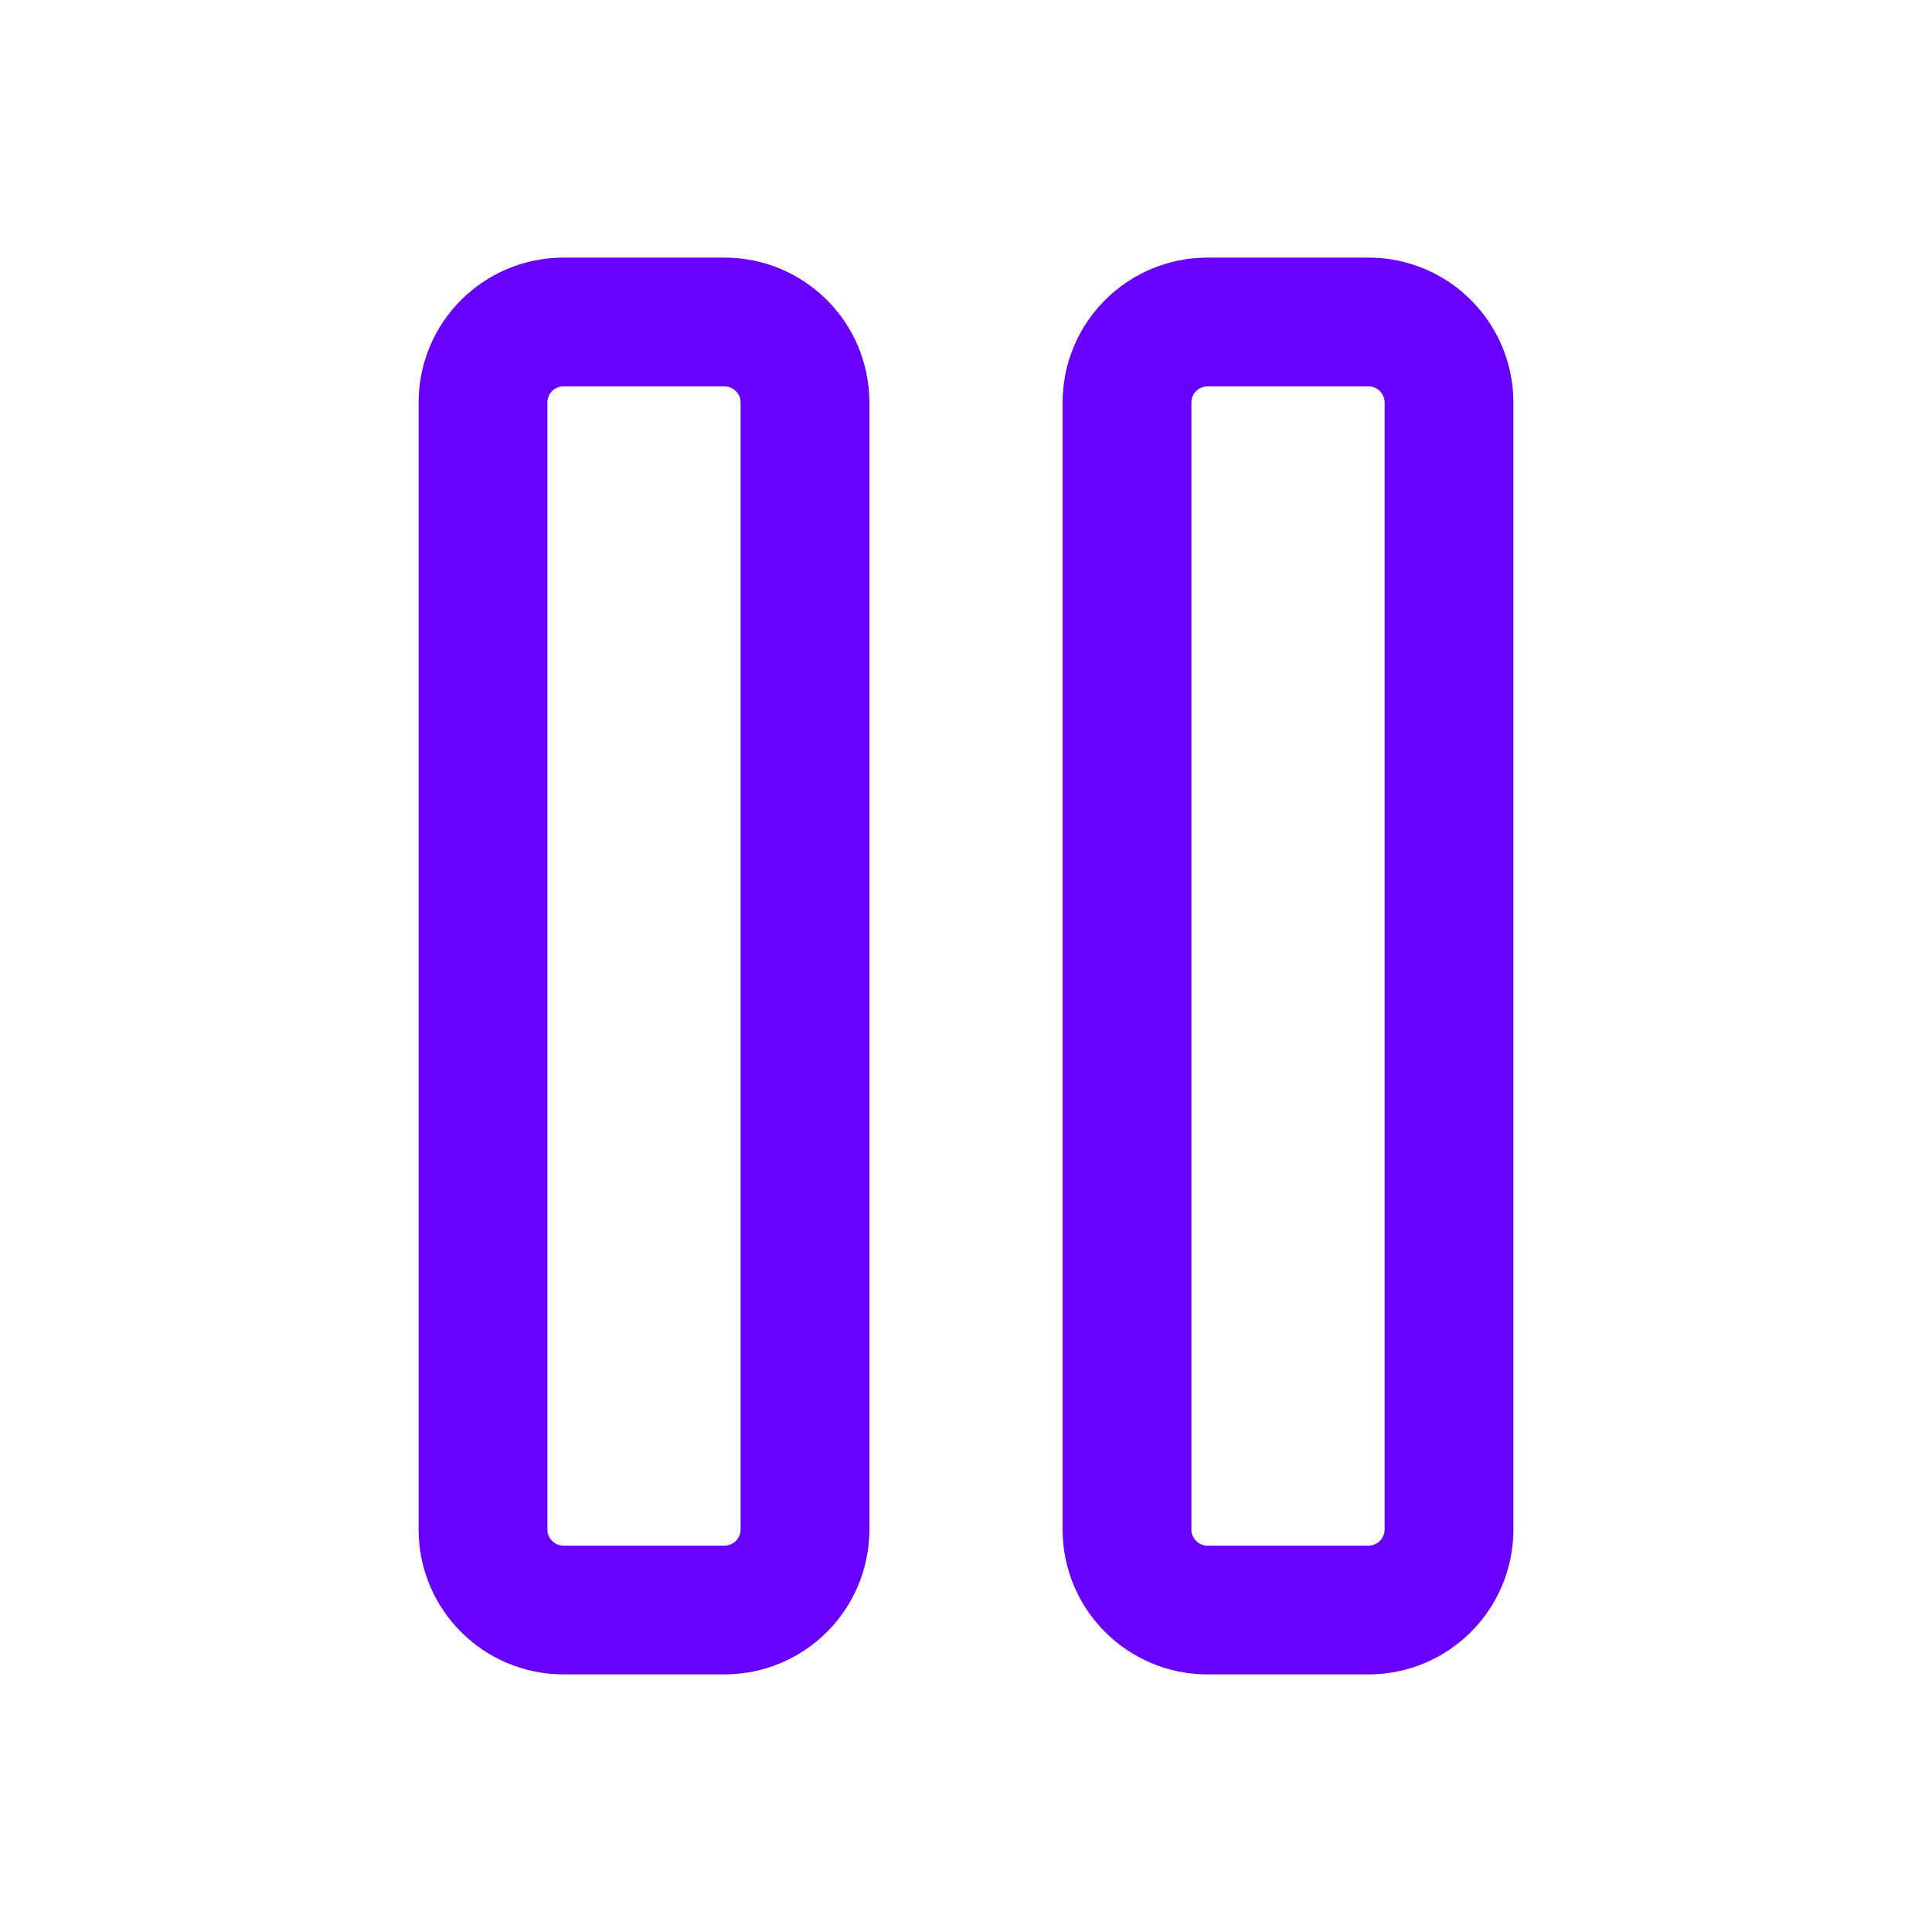
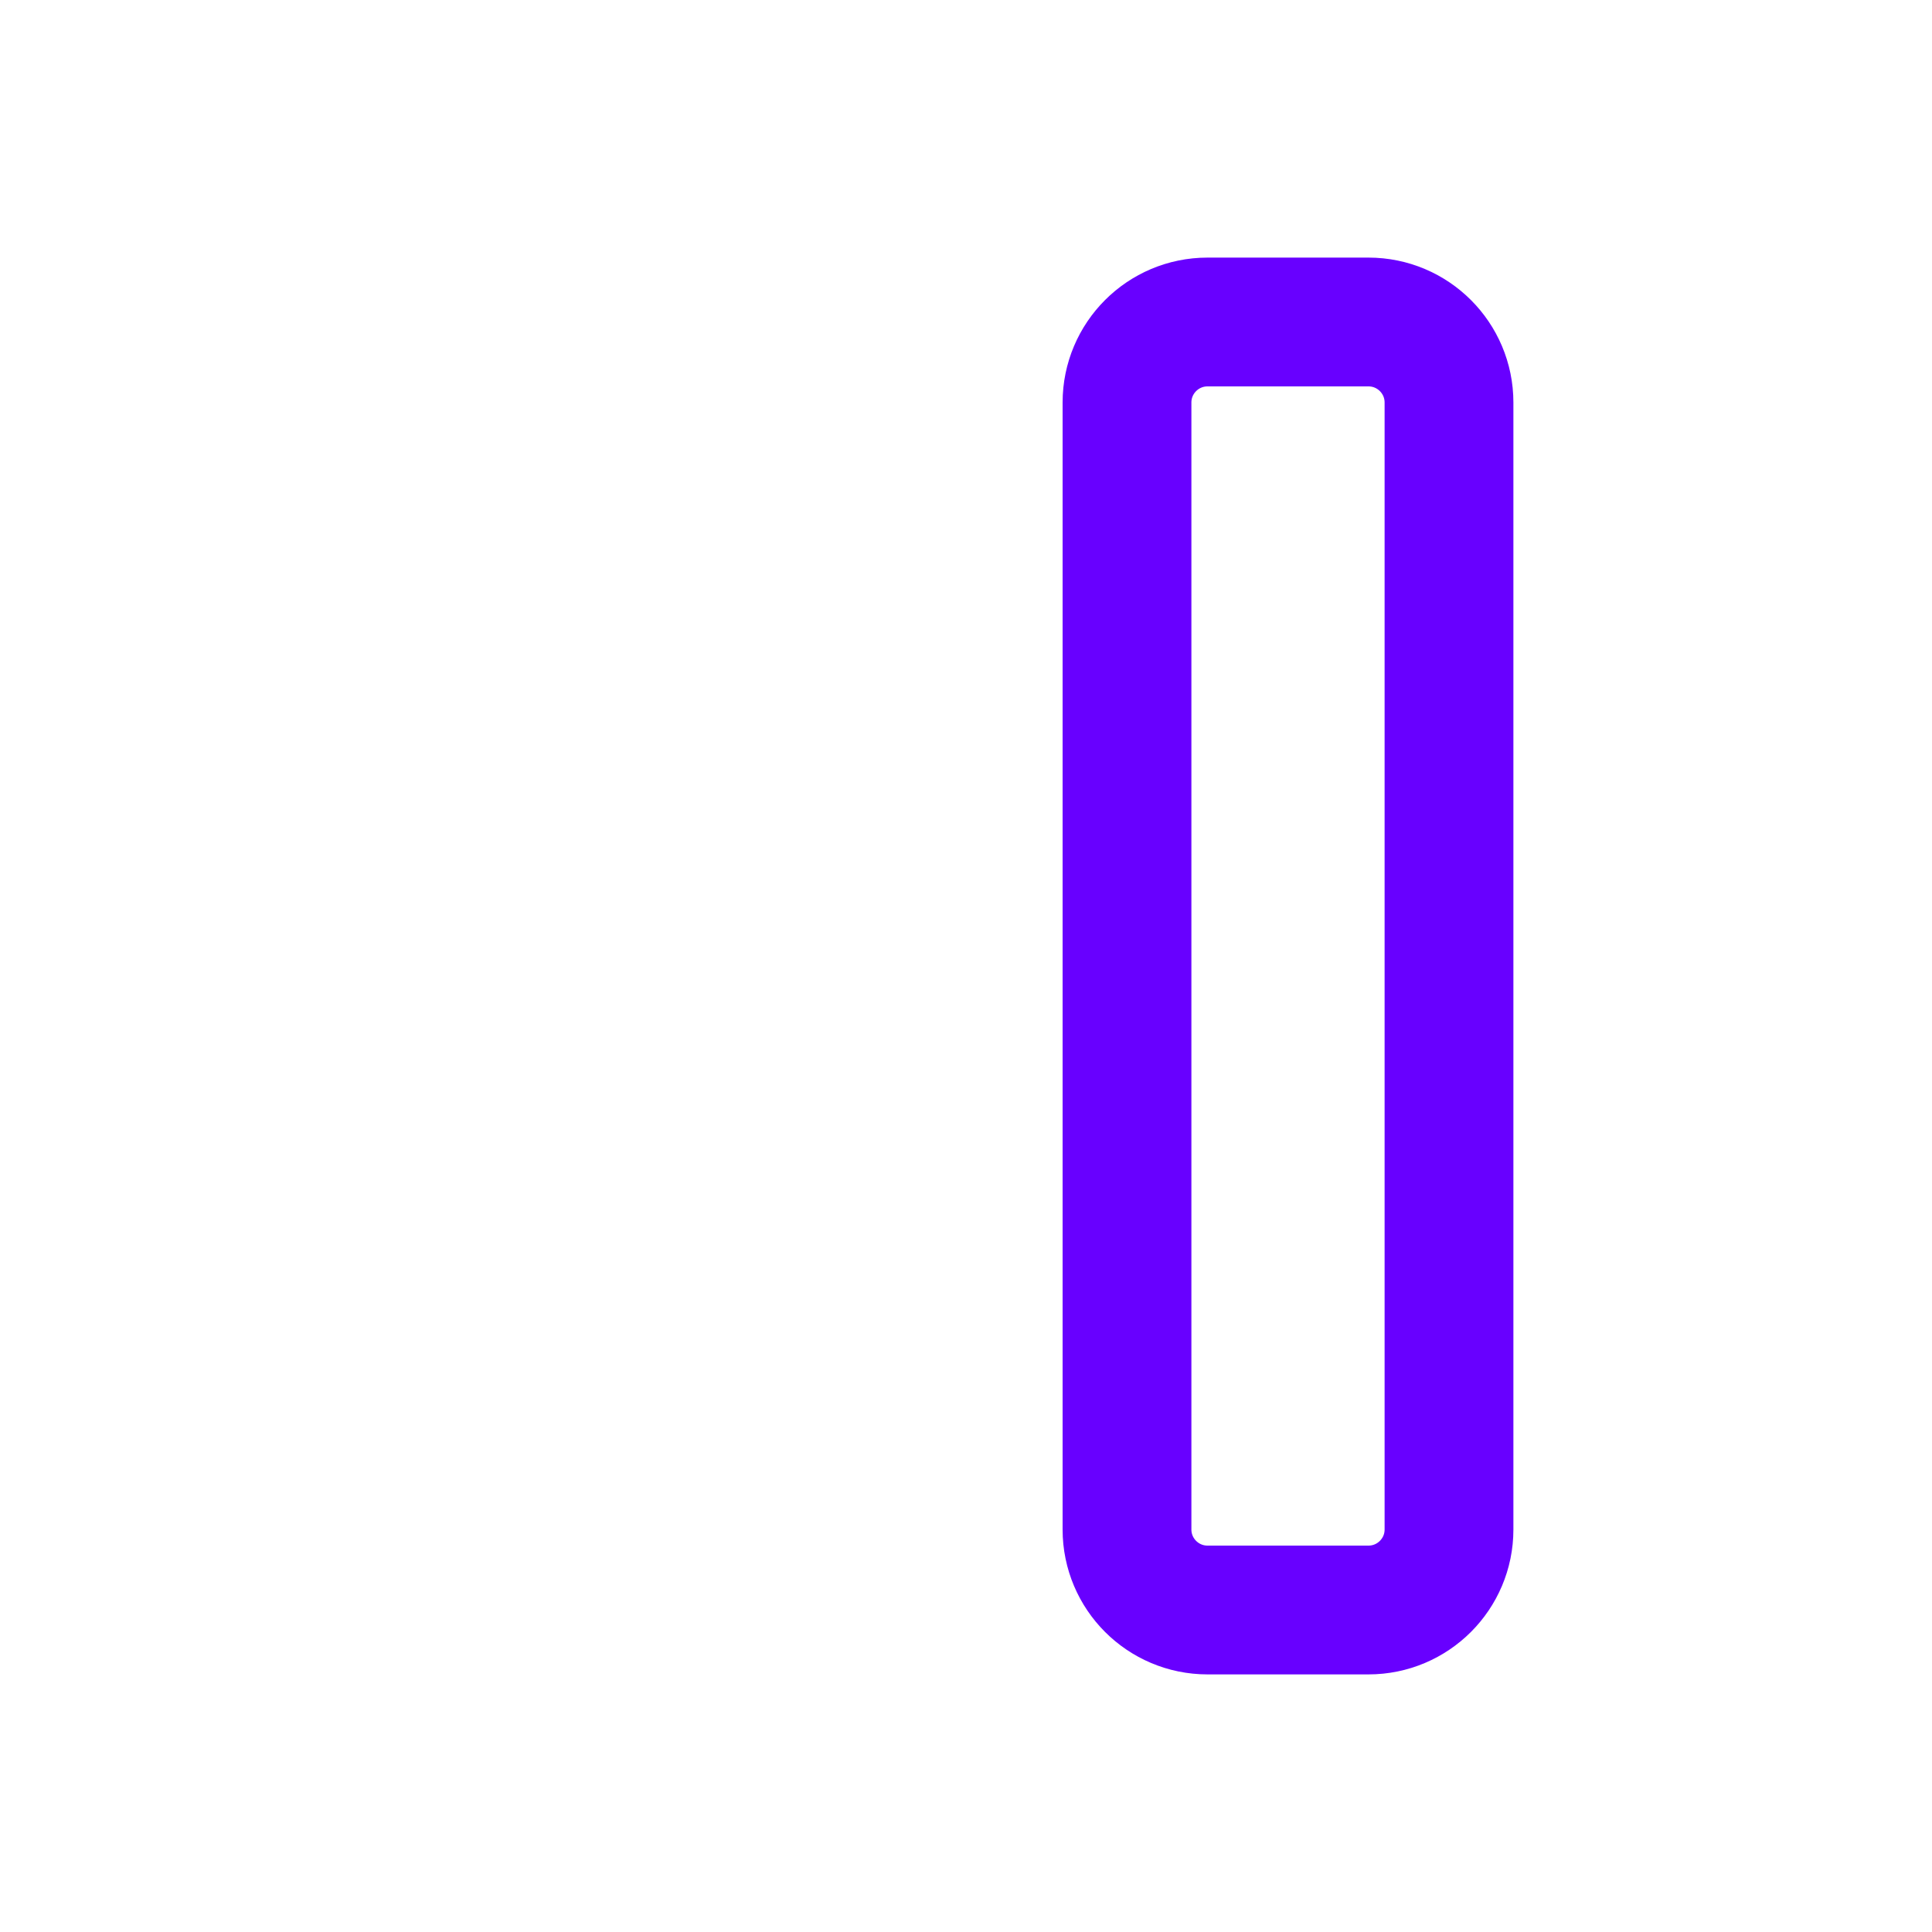
<svg xmlns="http://www.w3.org/2000/svg" width="30" height="30" viewBox="0 0 30 30" fill="none">
  <path d="M21.25 5H18.75C18.06 5 17.5 5.56 17.5 6.25V23.75C17.5 24.44 18.06 25 18.75 25H21.25C21.94 25 22.5 24.44 22.5 23.75V6.25C22.5 5.56 21.94 5 21.25 5Z" stroke="#6800FF" stroke-width="2" stroke-linecap="round" stroke-linejoin="round" />
-   <path d="M11.25 5H8.75C8.06 5 7.5 5.56 7.5 6.25V23.75C7.5 24.44 8.06 25 8.75 25H11.25C11.94 25 12.5 24.44 12.5 23.75V6.25C12.5 5.56 11.94 5 11.25 5Z" stroke="#6800FF" stroke-width="2" stroke-linecap="round" stroke-linejoin="round" />
</svg>